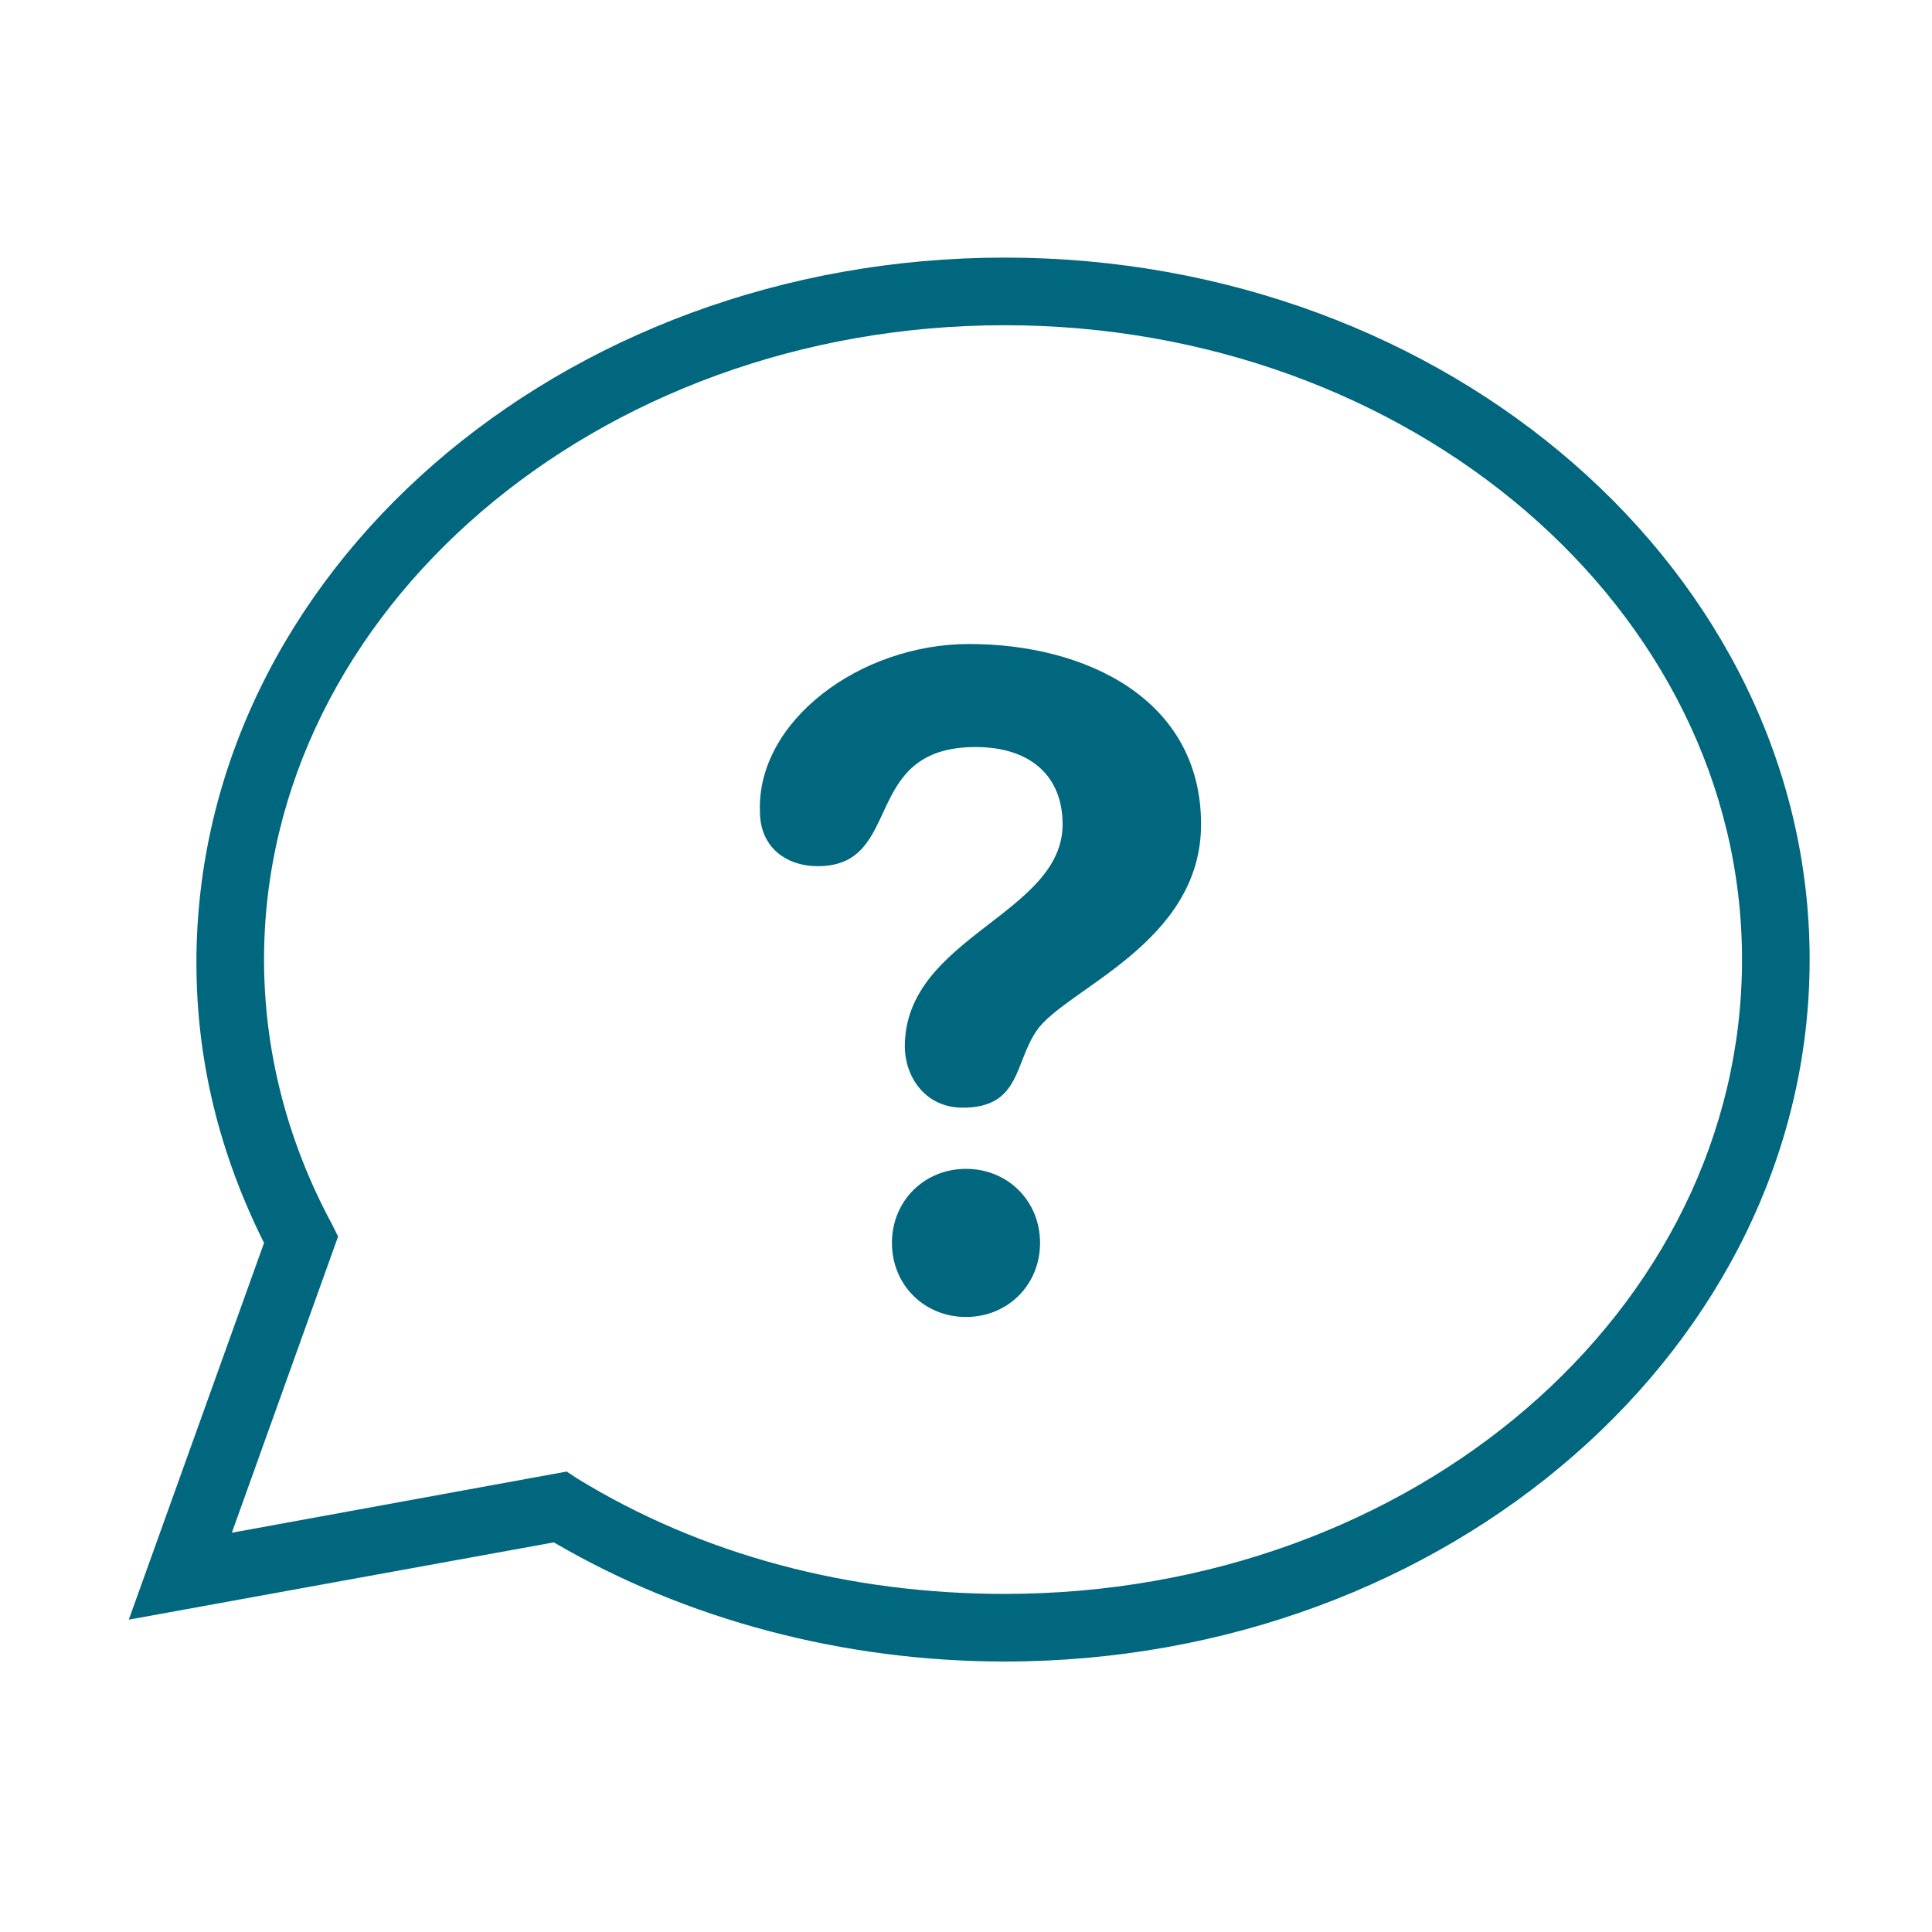
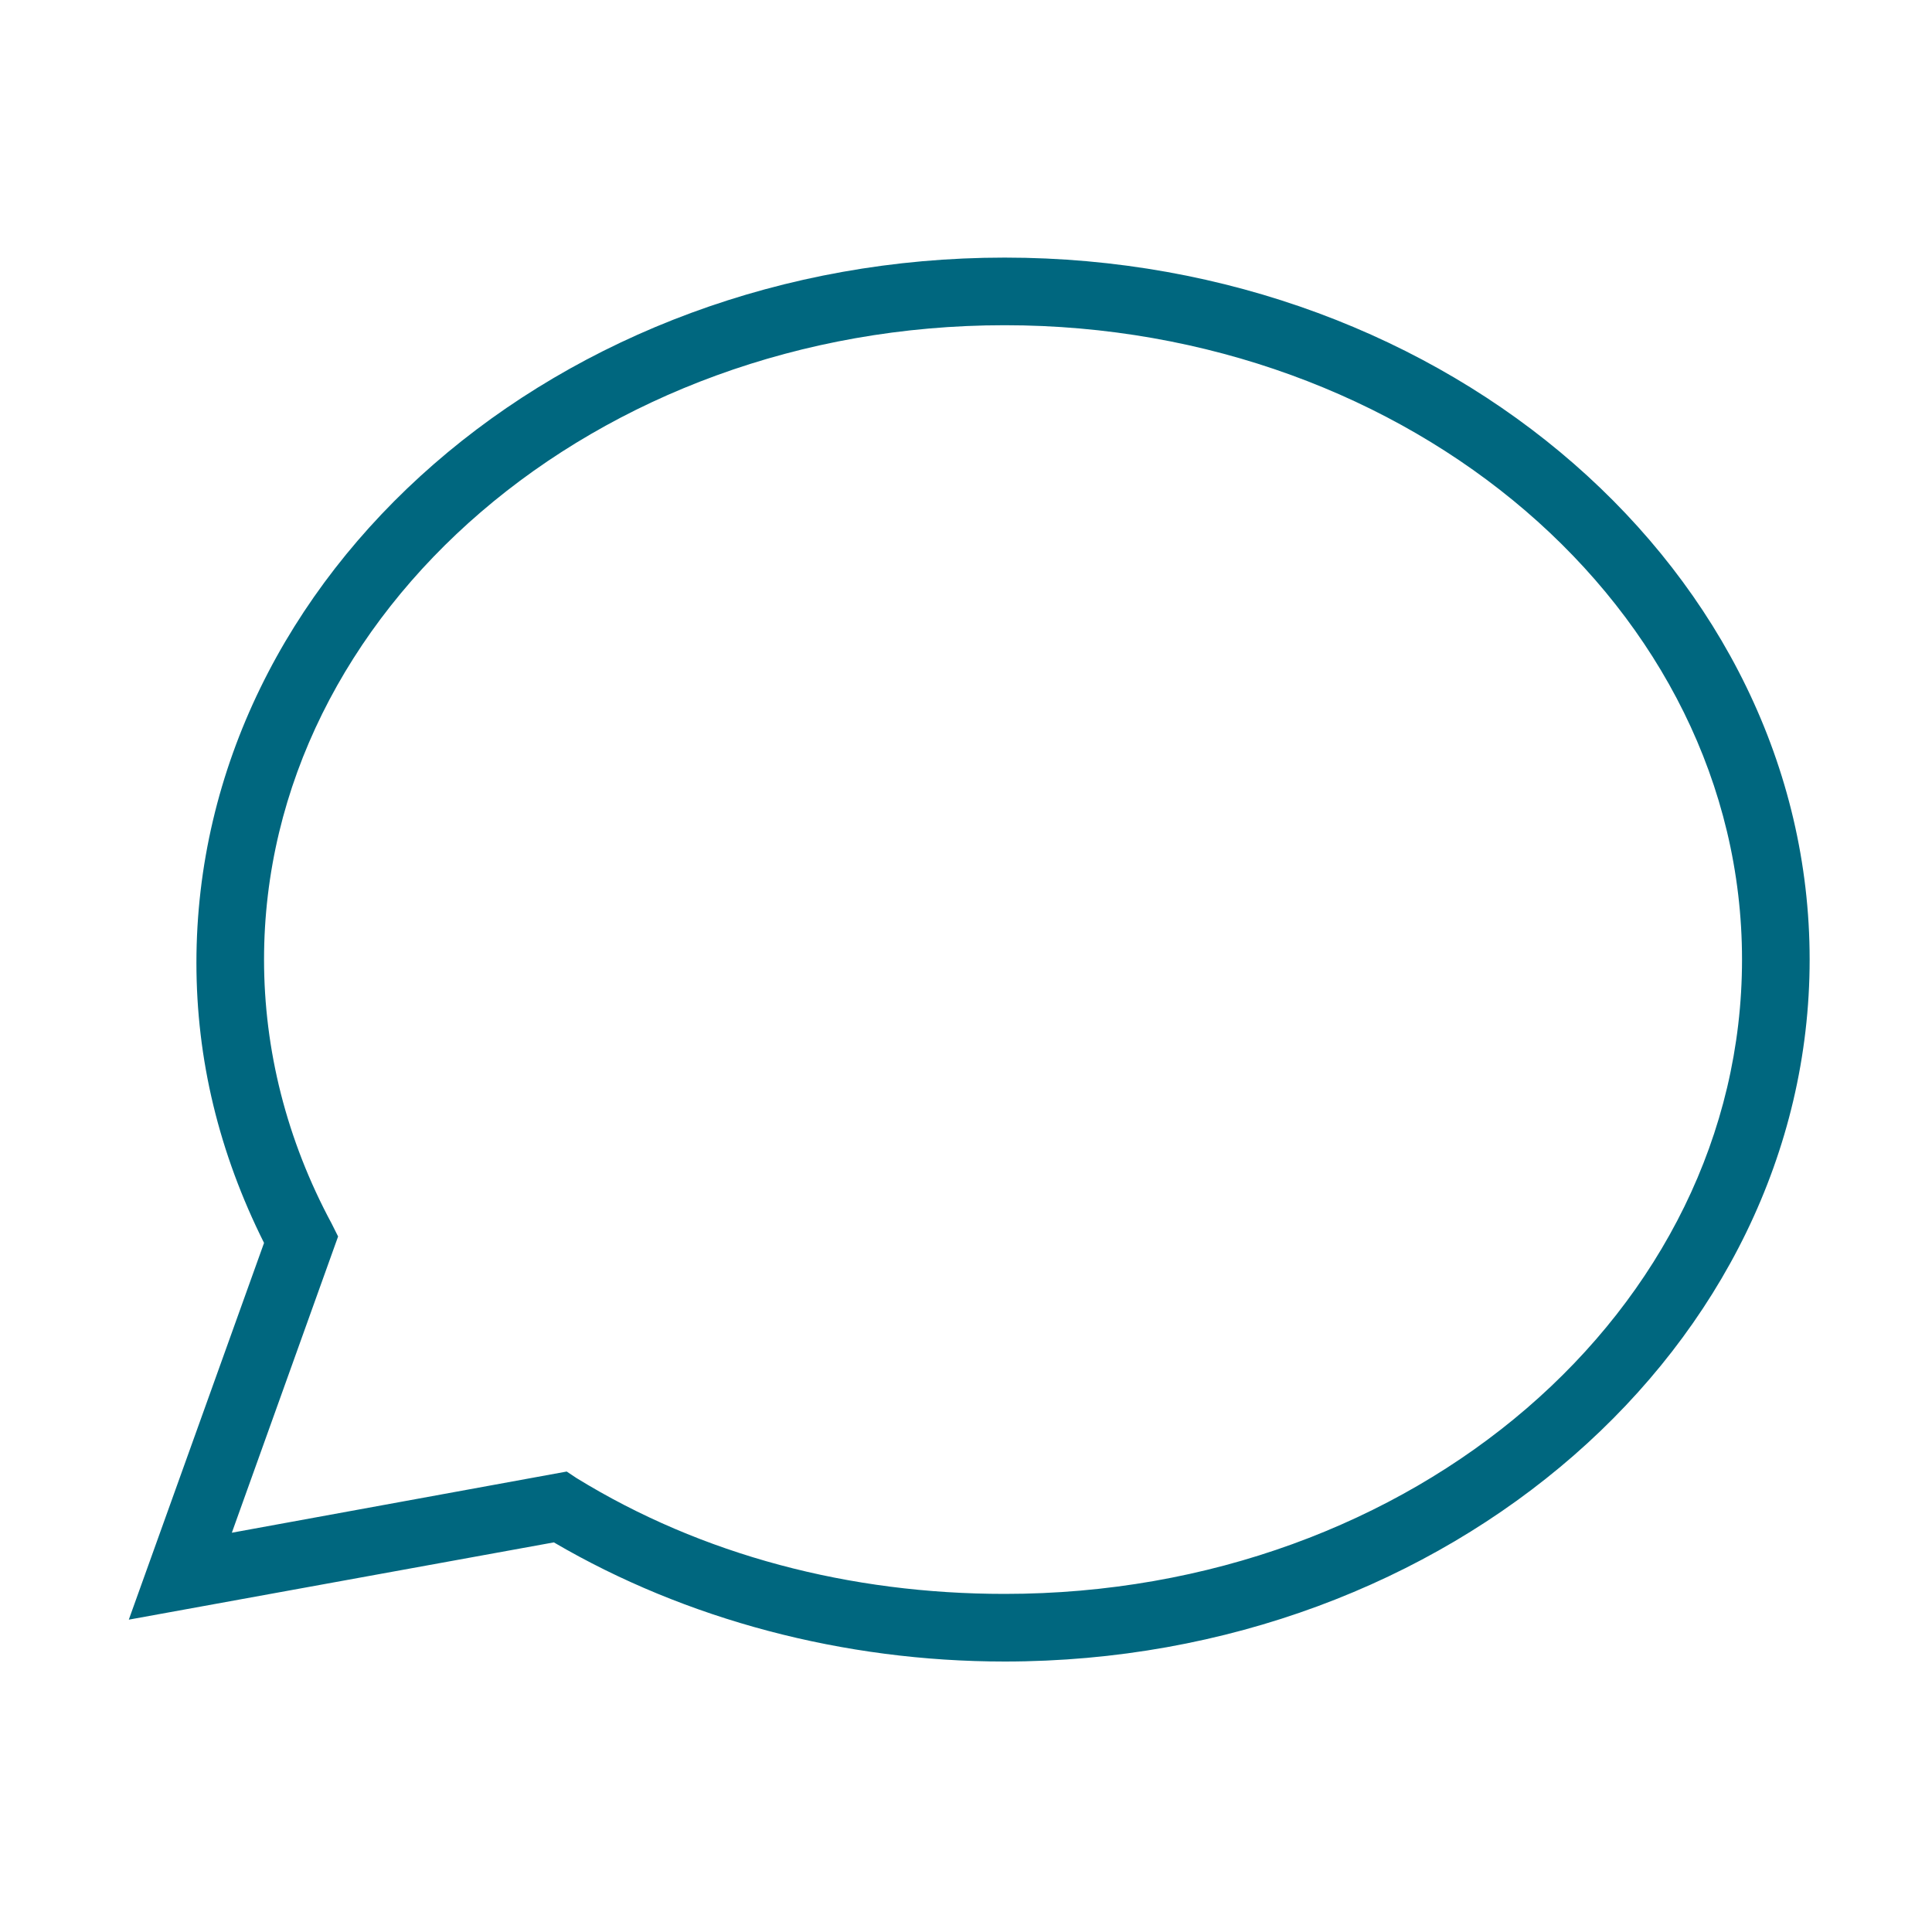
<svg xmlns="http://www.w3.org/2000/svg" version="1.1" x="0px" y="0px" width="60px" height="60px" viewBox="0 0 60 60" enable-background="new 0 0 60 60" xml:space="preserve">
  <g id="Layer_2">
</g>
  <g id="Layer_3">
    <g>
      <g>
-         <path fill="#00677F" d="M30.1,20c3.6,0,7.2,1.7,7.2,5.6c0,3.7-4.2,5.1-5.1,6.4c-0.7,1-0.5,2.4-2.3,2.4c-1.2,0-1.8-1-1.8-1.9     c0-3.4,4.9-4.1,4.9-6.9c0-1.5-1-2.4-2.7-2.4c-3.6,0-2.2,3.7-4.9,3.7c-1,0-1.8-0.6-1.8-1.7C23.5,22.4,26.7,20,30.1,20z M30,36.3     c1.3,0,2.3,1,2.3,2.3c0,1.3-1,2.3-2.3,2.3c-1.3,0-2.3-1-2.3-2.3C27.7,37.3,28.7,36.3,30,36.3z" />
-       </g>
+         </g>
      <g>
        <path fill="#00677F" d="M31.2,51.6c-5,0-9.9-1.3-14-3.7L4,50.3l4.2-11.7c-1.4-2.8-2.1-5.7-2.1-8.7C6.1,17.8,17.4,8,31.2,8     C45,8,56.2,17.8,56.2,29.8S45,51.6,31.2,51.6z M17.6,45.7l0.3,0.2c3.9,2.4,8.5,3.6,13.3,3.6c12.7,0,22.9-8.8,22.9-19.7     c0-10.9-10.3-19.7-22.9-19.7C18.5,10.1,8.2,19,8.2,29.8c0,2.8,0.7,5.6,2.1,8.2l0.2,0.4l-3.3,9.2L17.6,45.7z" />
      </g>
    </g>
  </g>
</svg>